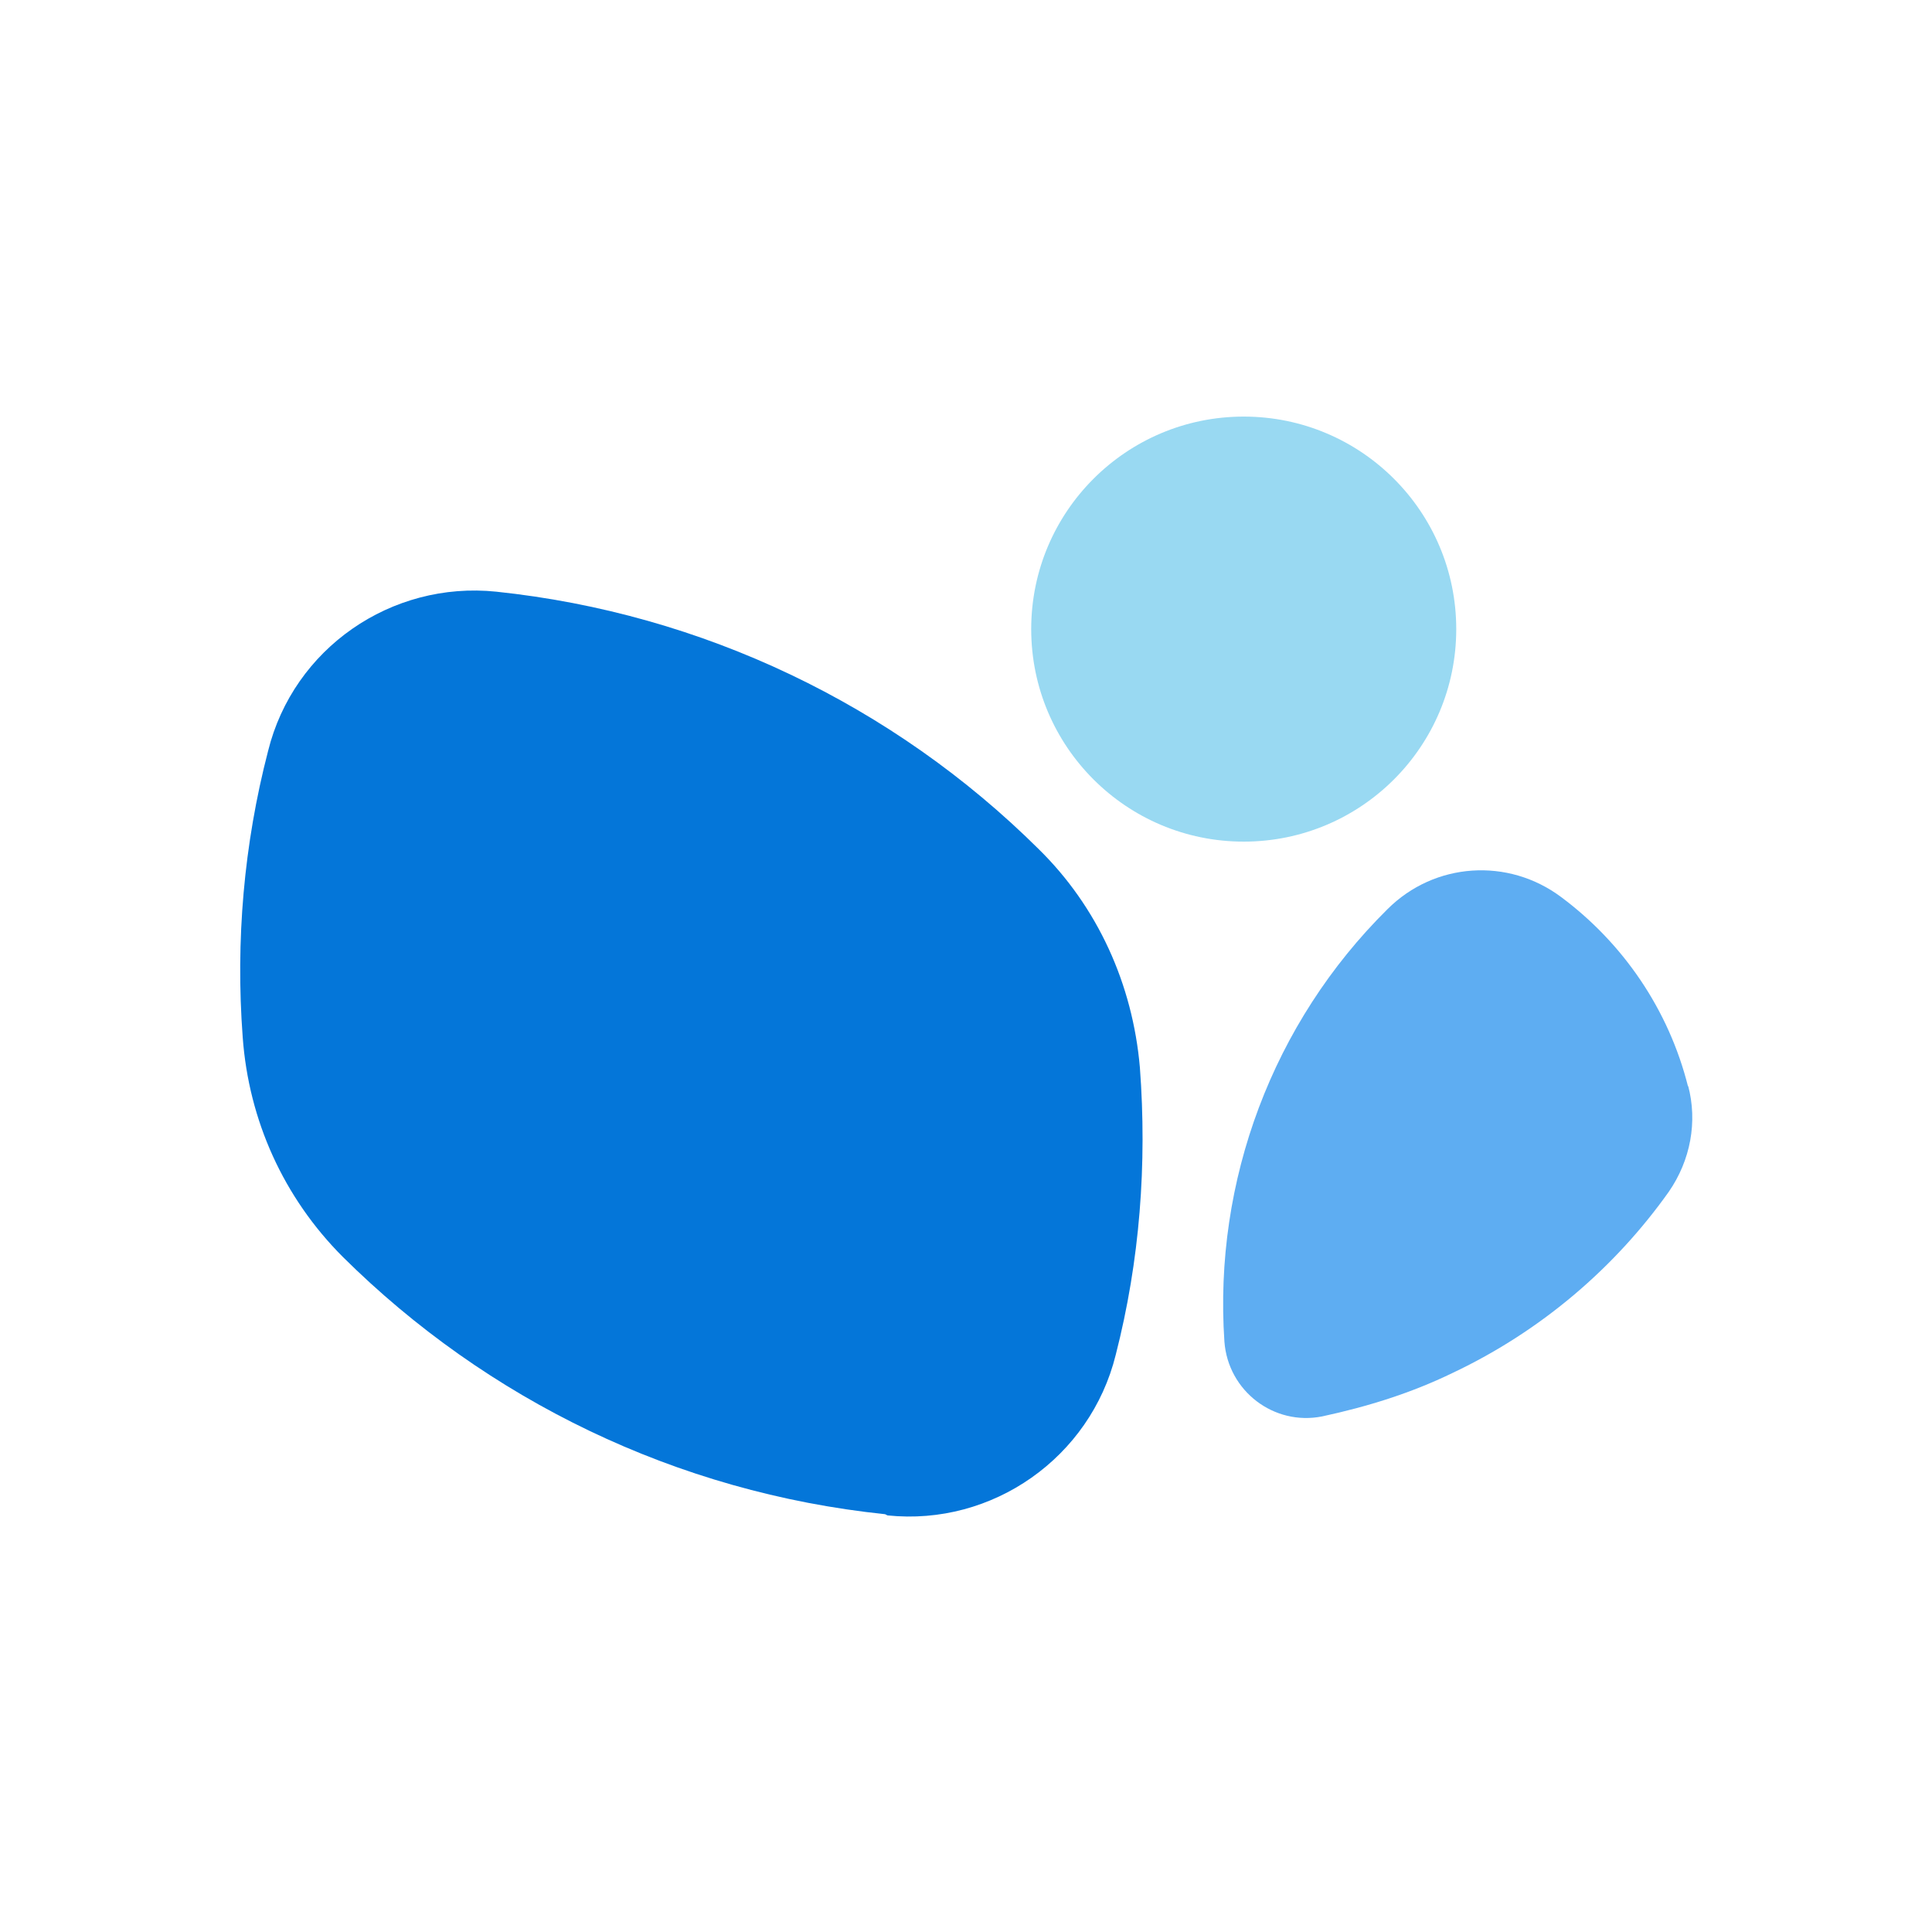
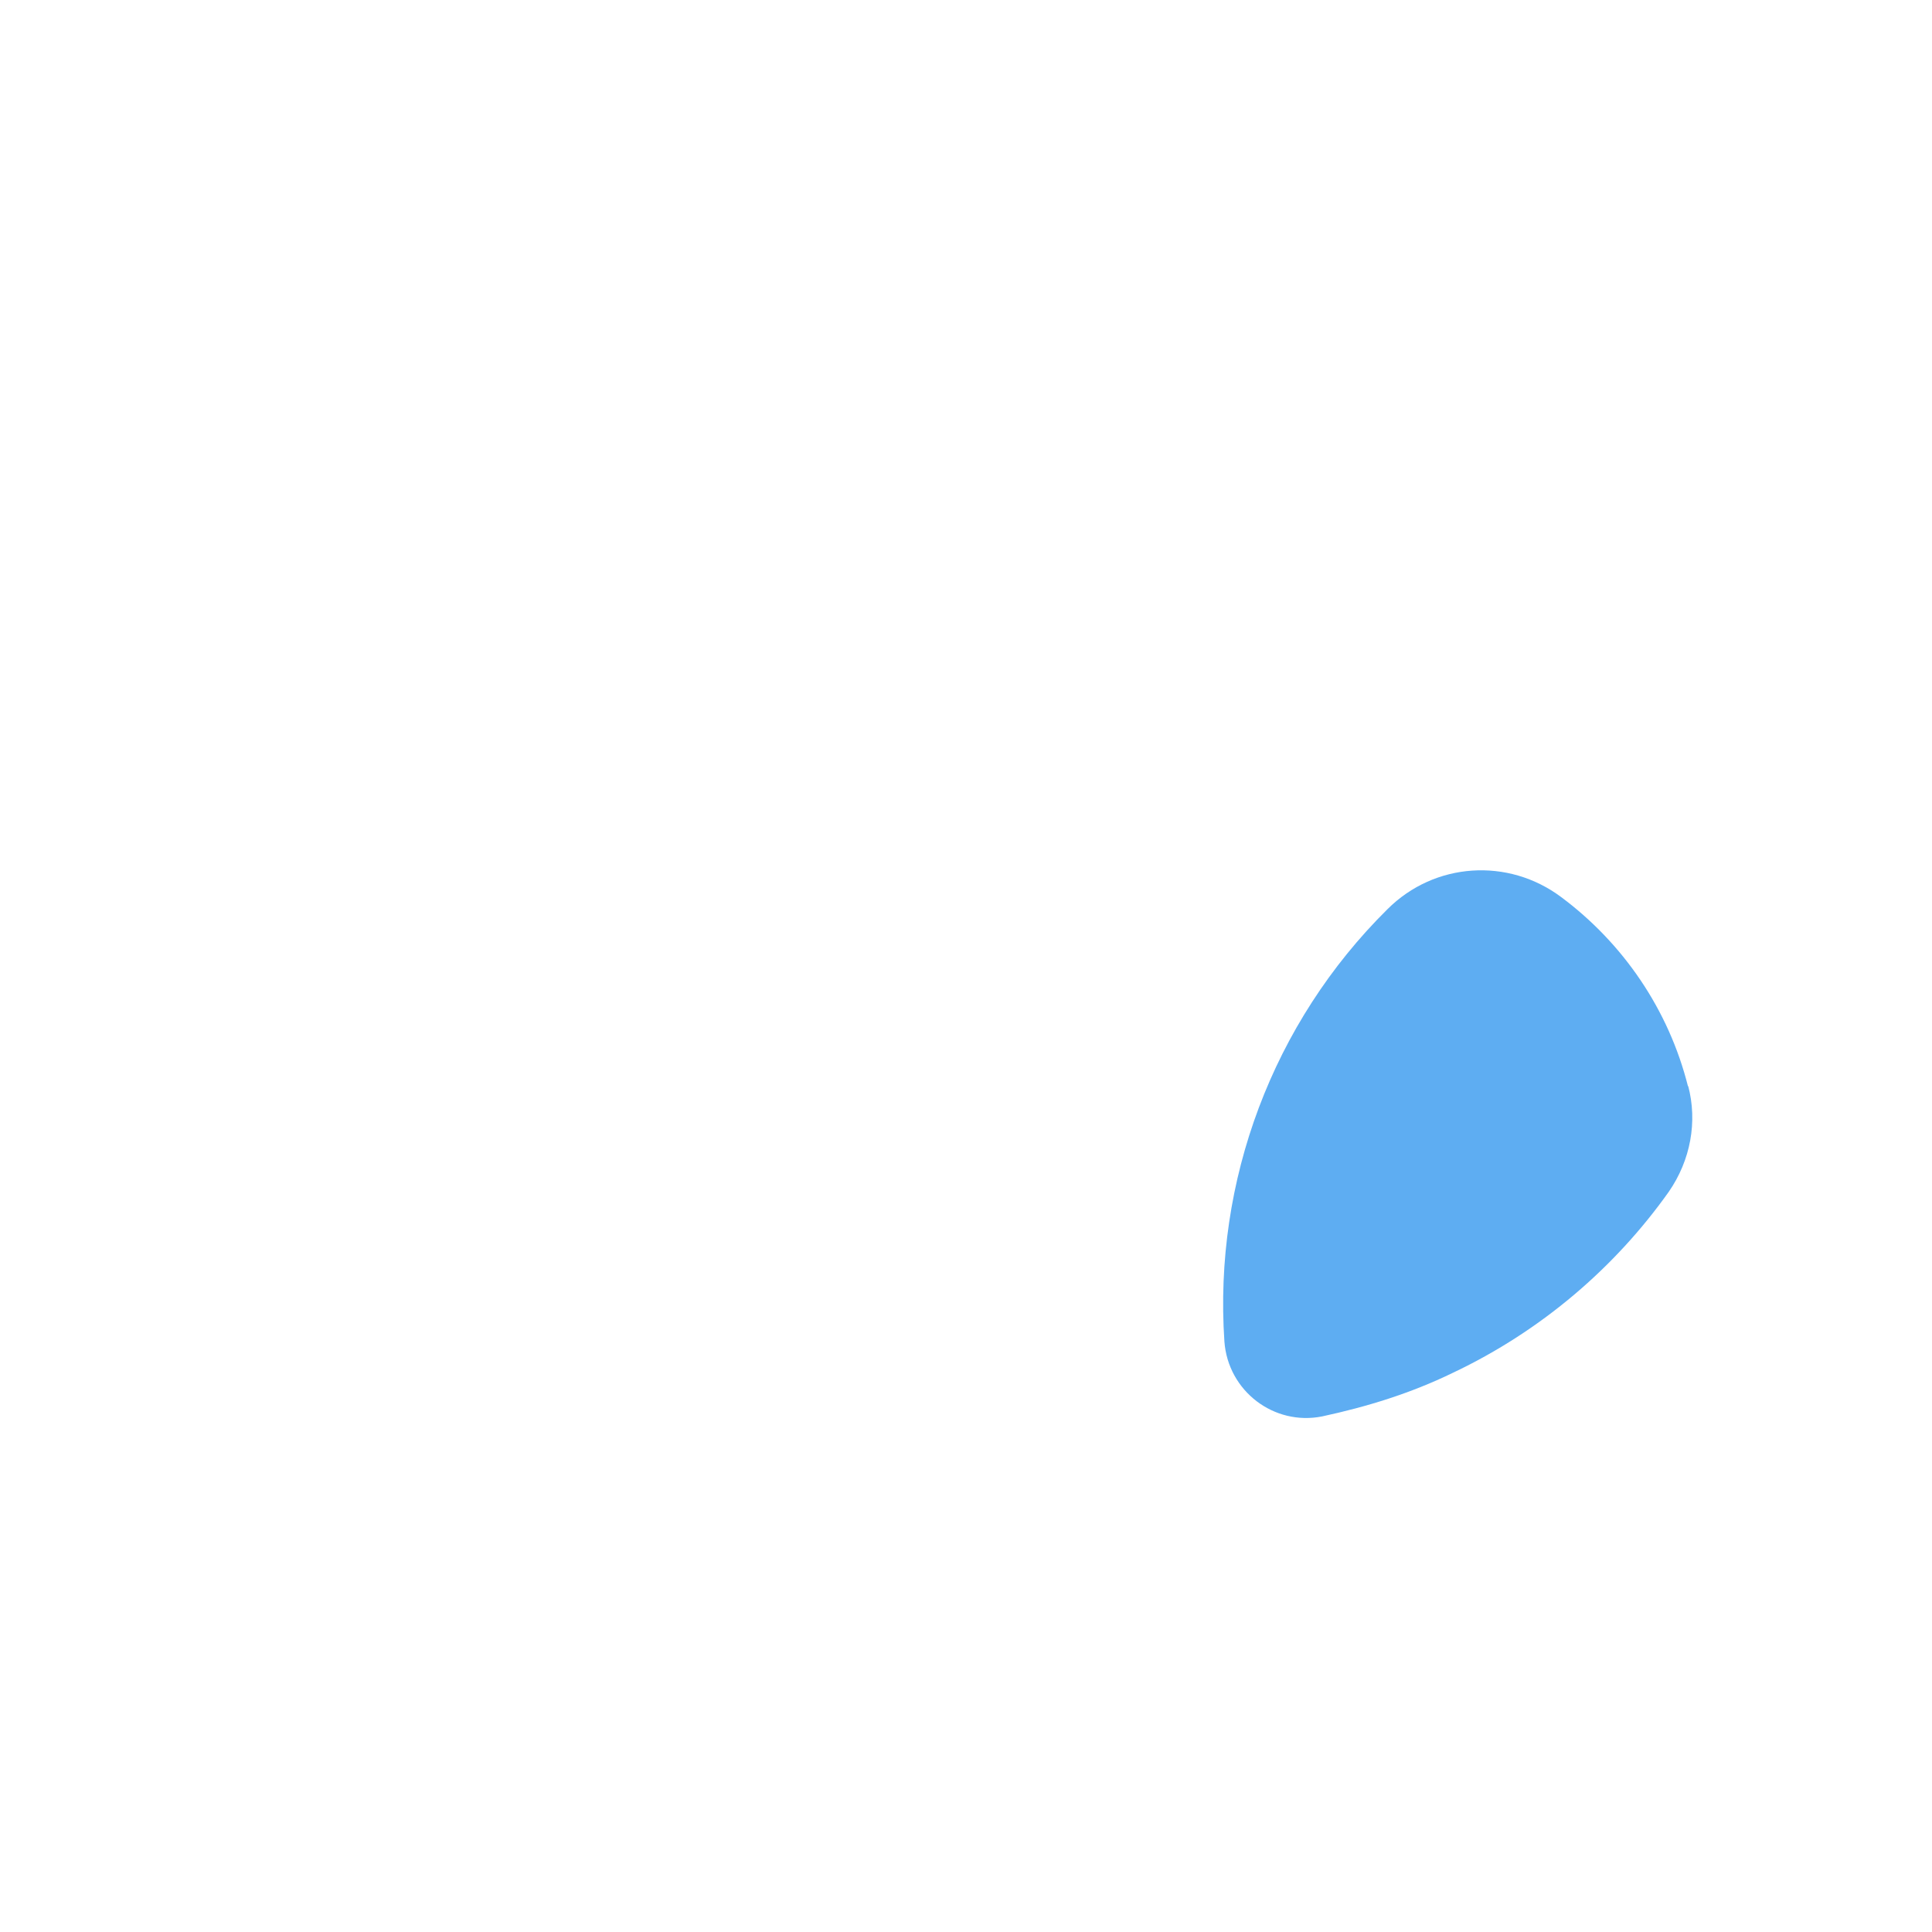
<svg xmlns="http://www.w3.org/2000/svg" id="Layer_1" data-name="Layer 1" viewBox="0 0 16 16">
  <defs>
    <style>
      .cls-1 {
        fill: #0476d9;
      }

      .cls-2 {
        fill: #5eadf2;
      }

      .cls-3 {
        fill: #99d9f2;
      }
    </style>
  </defs>
-   <path class="cls-1" d="M7.33,12.54c-1.73-.18-3.3-.95-4.49-2.13-.49-.49-.78-1.13-.83-1.82-.06-.8.01-1.6.21-2.37.21-.85,1.02-1.41,1.89-1.32,1.71.18,3.29.94,4.49,2.13.49.48.78,1.12.84,1.81.06.8,0,1.6-.2,2.38-.21.85-1.02,1.42-1.89,1.33Z" />
-   <circle class="cls-3" cx="10.3" cy="5.21" r="1.76" />
  <path class="cls-2" d="M13.98,8.99c.08.3.02.62-.16.88-.44.62-1.05,1.15-1.79,1.5-.35.17-.71.28-1.08.36-.4.08-.78-.21-.81-.62-.09-1.33.4-2.64,1.35-3.58.39-.39,1-.43,1.44-.1.51.38.89.93,1.05,1.57Z" />
</svg>